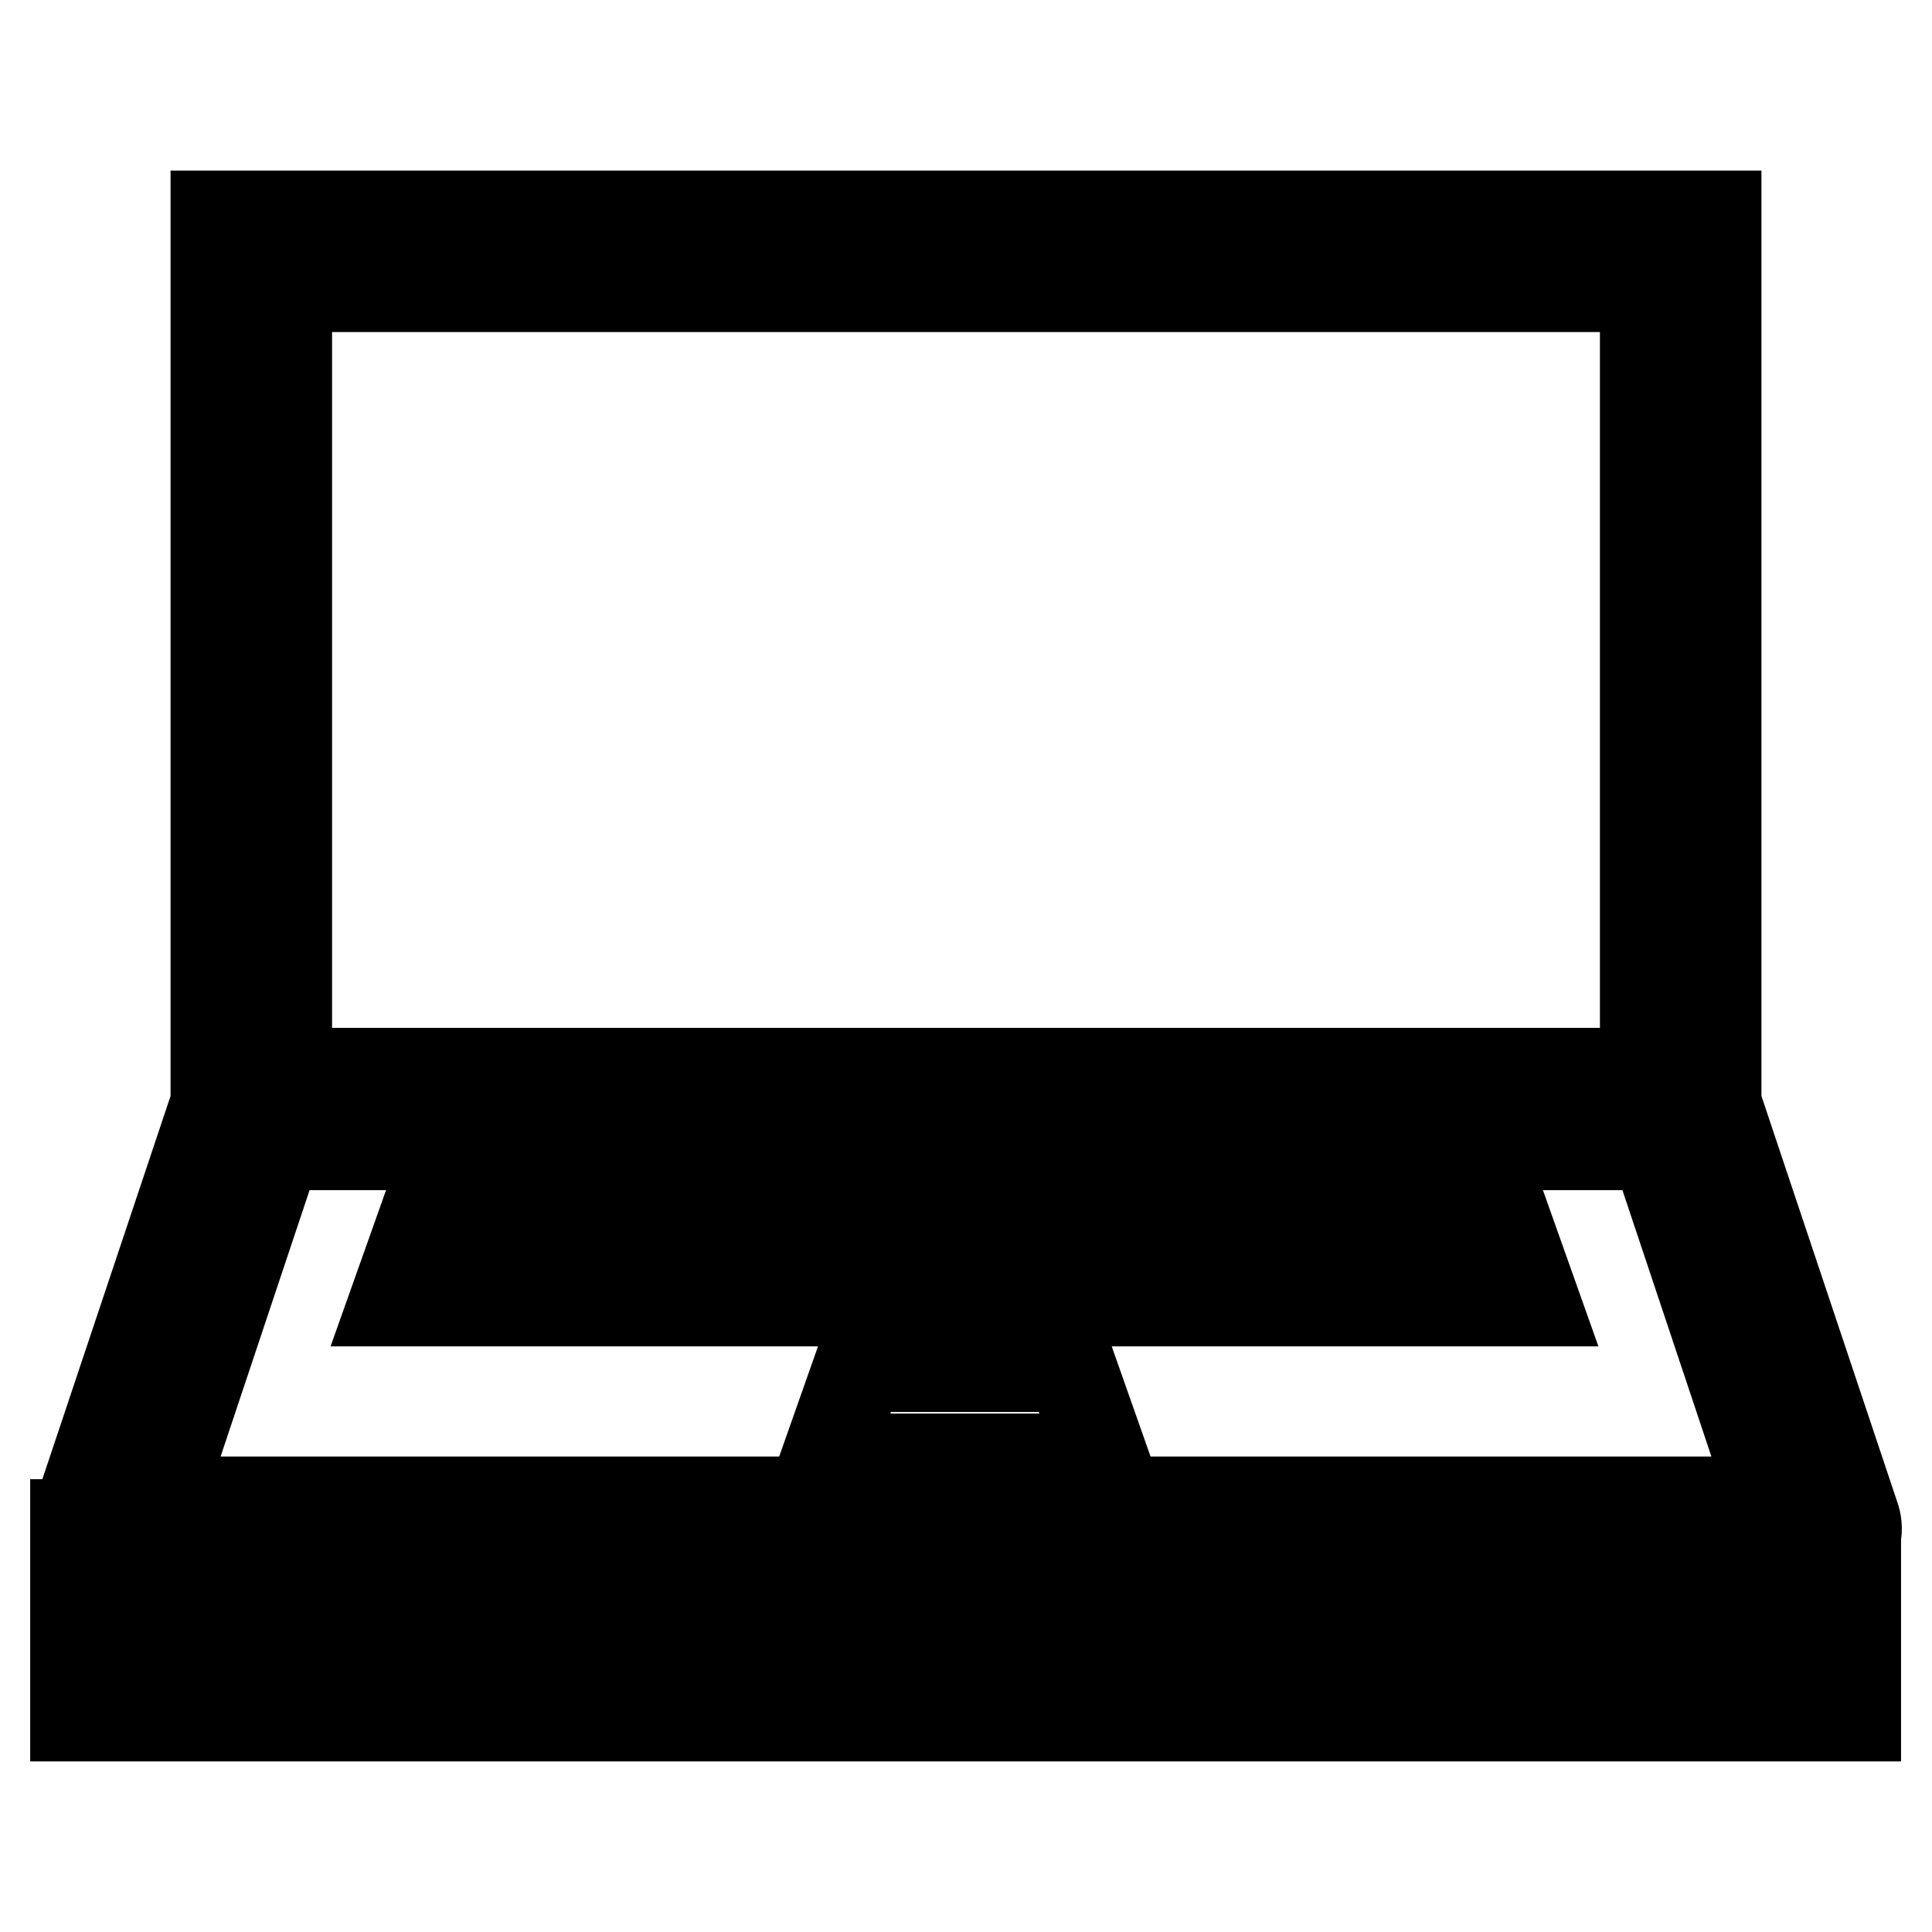
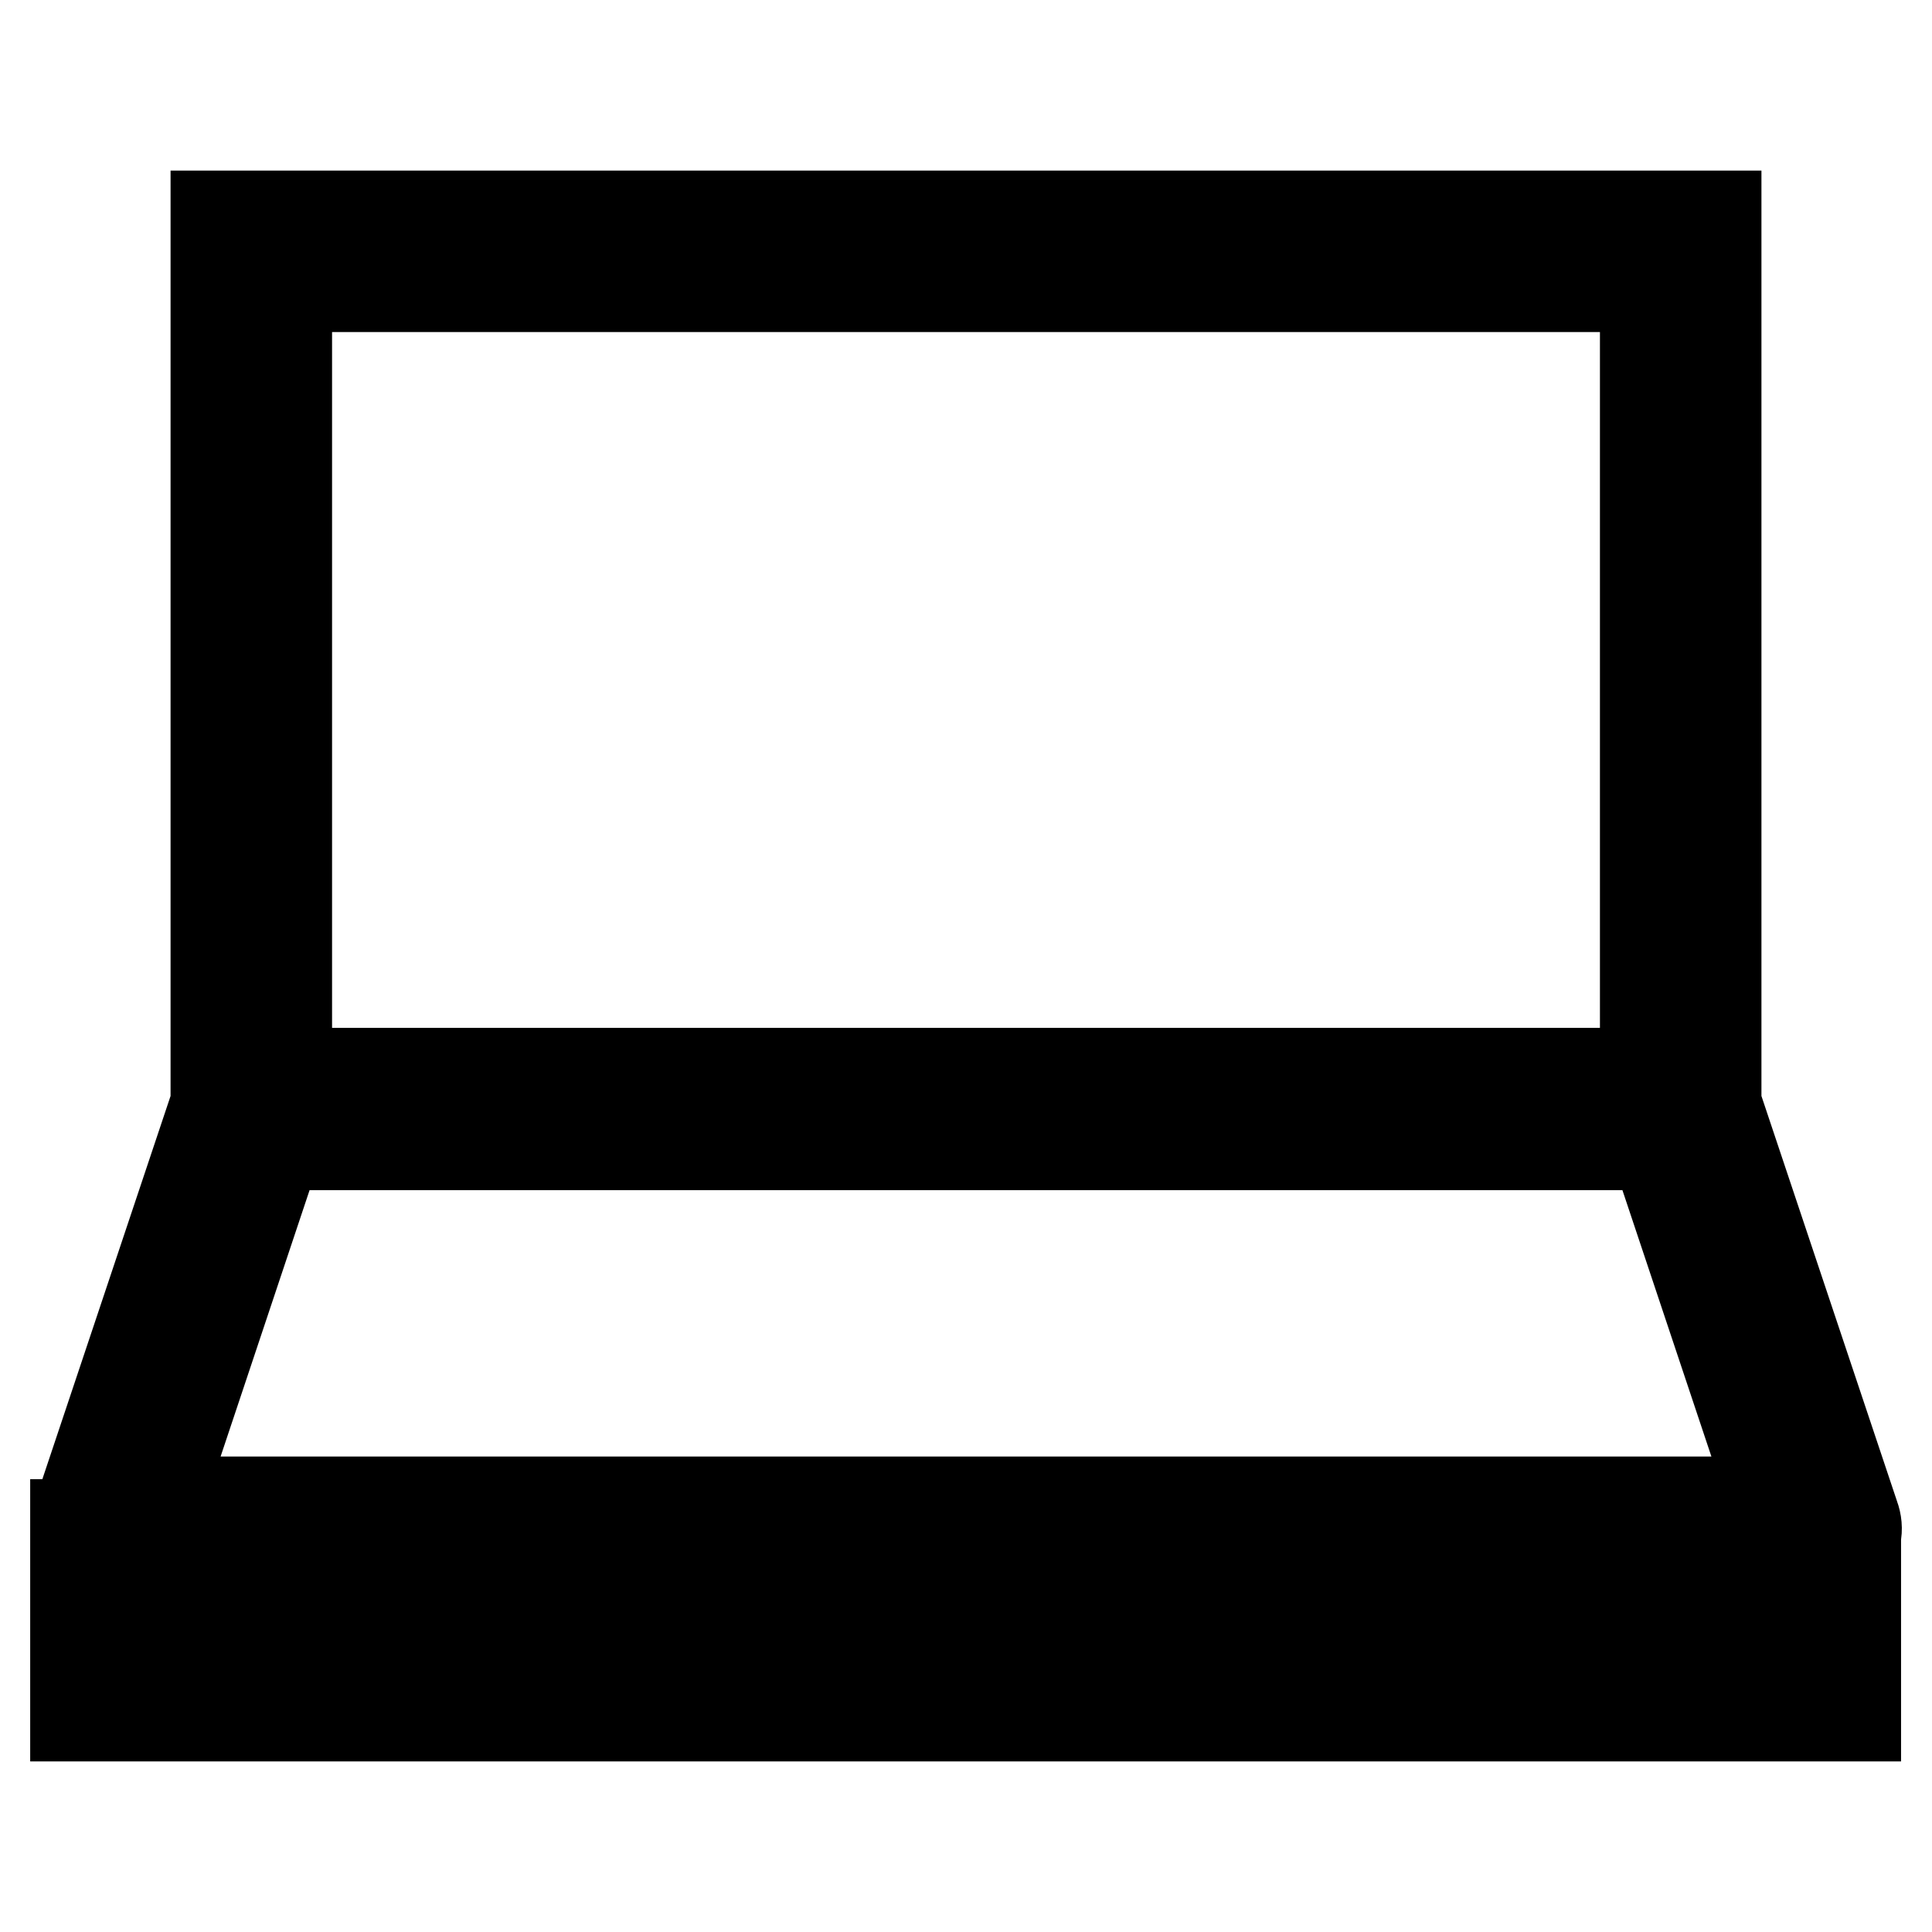
<svg xmlns="http://www.w3.org/2000/svg" version="1.1" x="0px" y="0px" viewBox="0 0 256 256" enable-background="new 0 0 256 256" xml:space="preserve">
  <g>
    <path stroke-width="12" fill-opacity="0" stroke="#000000" d="M245.7,200.9l-18.3-54.7V28.6H28.6v117.6l-18.3,54.7c-0.1,0.4-0.2,0.7-0.2,1.1H10v25.4h235.9v-23.9 C246.1,202.6,246,201.7,245.7,200.9L245.7,200.9z M218,38v104.2h-180V38H218z M36.7,151.7h182.6l15.8,47.3H20.9L36.7,151.7z  M19.5,218v-9.5h217v9.5H19.5z" />
-     <path stroke-width="12" fill-opacity="0" stroke="#000000" d="M113.8,181.1l-4.3,12.2h36.7l-4.3-12.2H113.8z M52.3,172.4h11.3l3.2-10.7H56.1L52.3,172.4z M72.3,172.4 h11.3l2.2-10.7H75.1L72.3,172.4z M92.3,172.4h11.3l1.2-10.7H94.1L92.3,172.4z M123.7,161.7H113l-0.8,10.7h11.3L123.7,161.7z  M143.5,172.4l-0.8-10.7H132l0.2,10.7H143.5z M150.9,161.7l1.2,10.7h11.3l-1.8-10.7H150.9z M169.8,161.7l2.2,10.7h11.3l-2.8-10.7 H169.8z M199.5,161.7h-10.7l3.2,10.7h11.3L199.5,161.7z" />
  </g>
</svg>